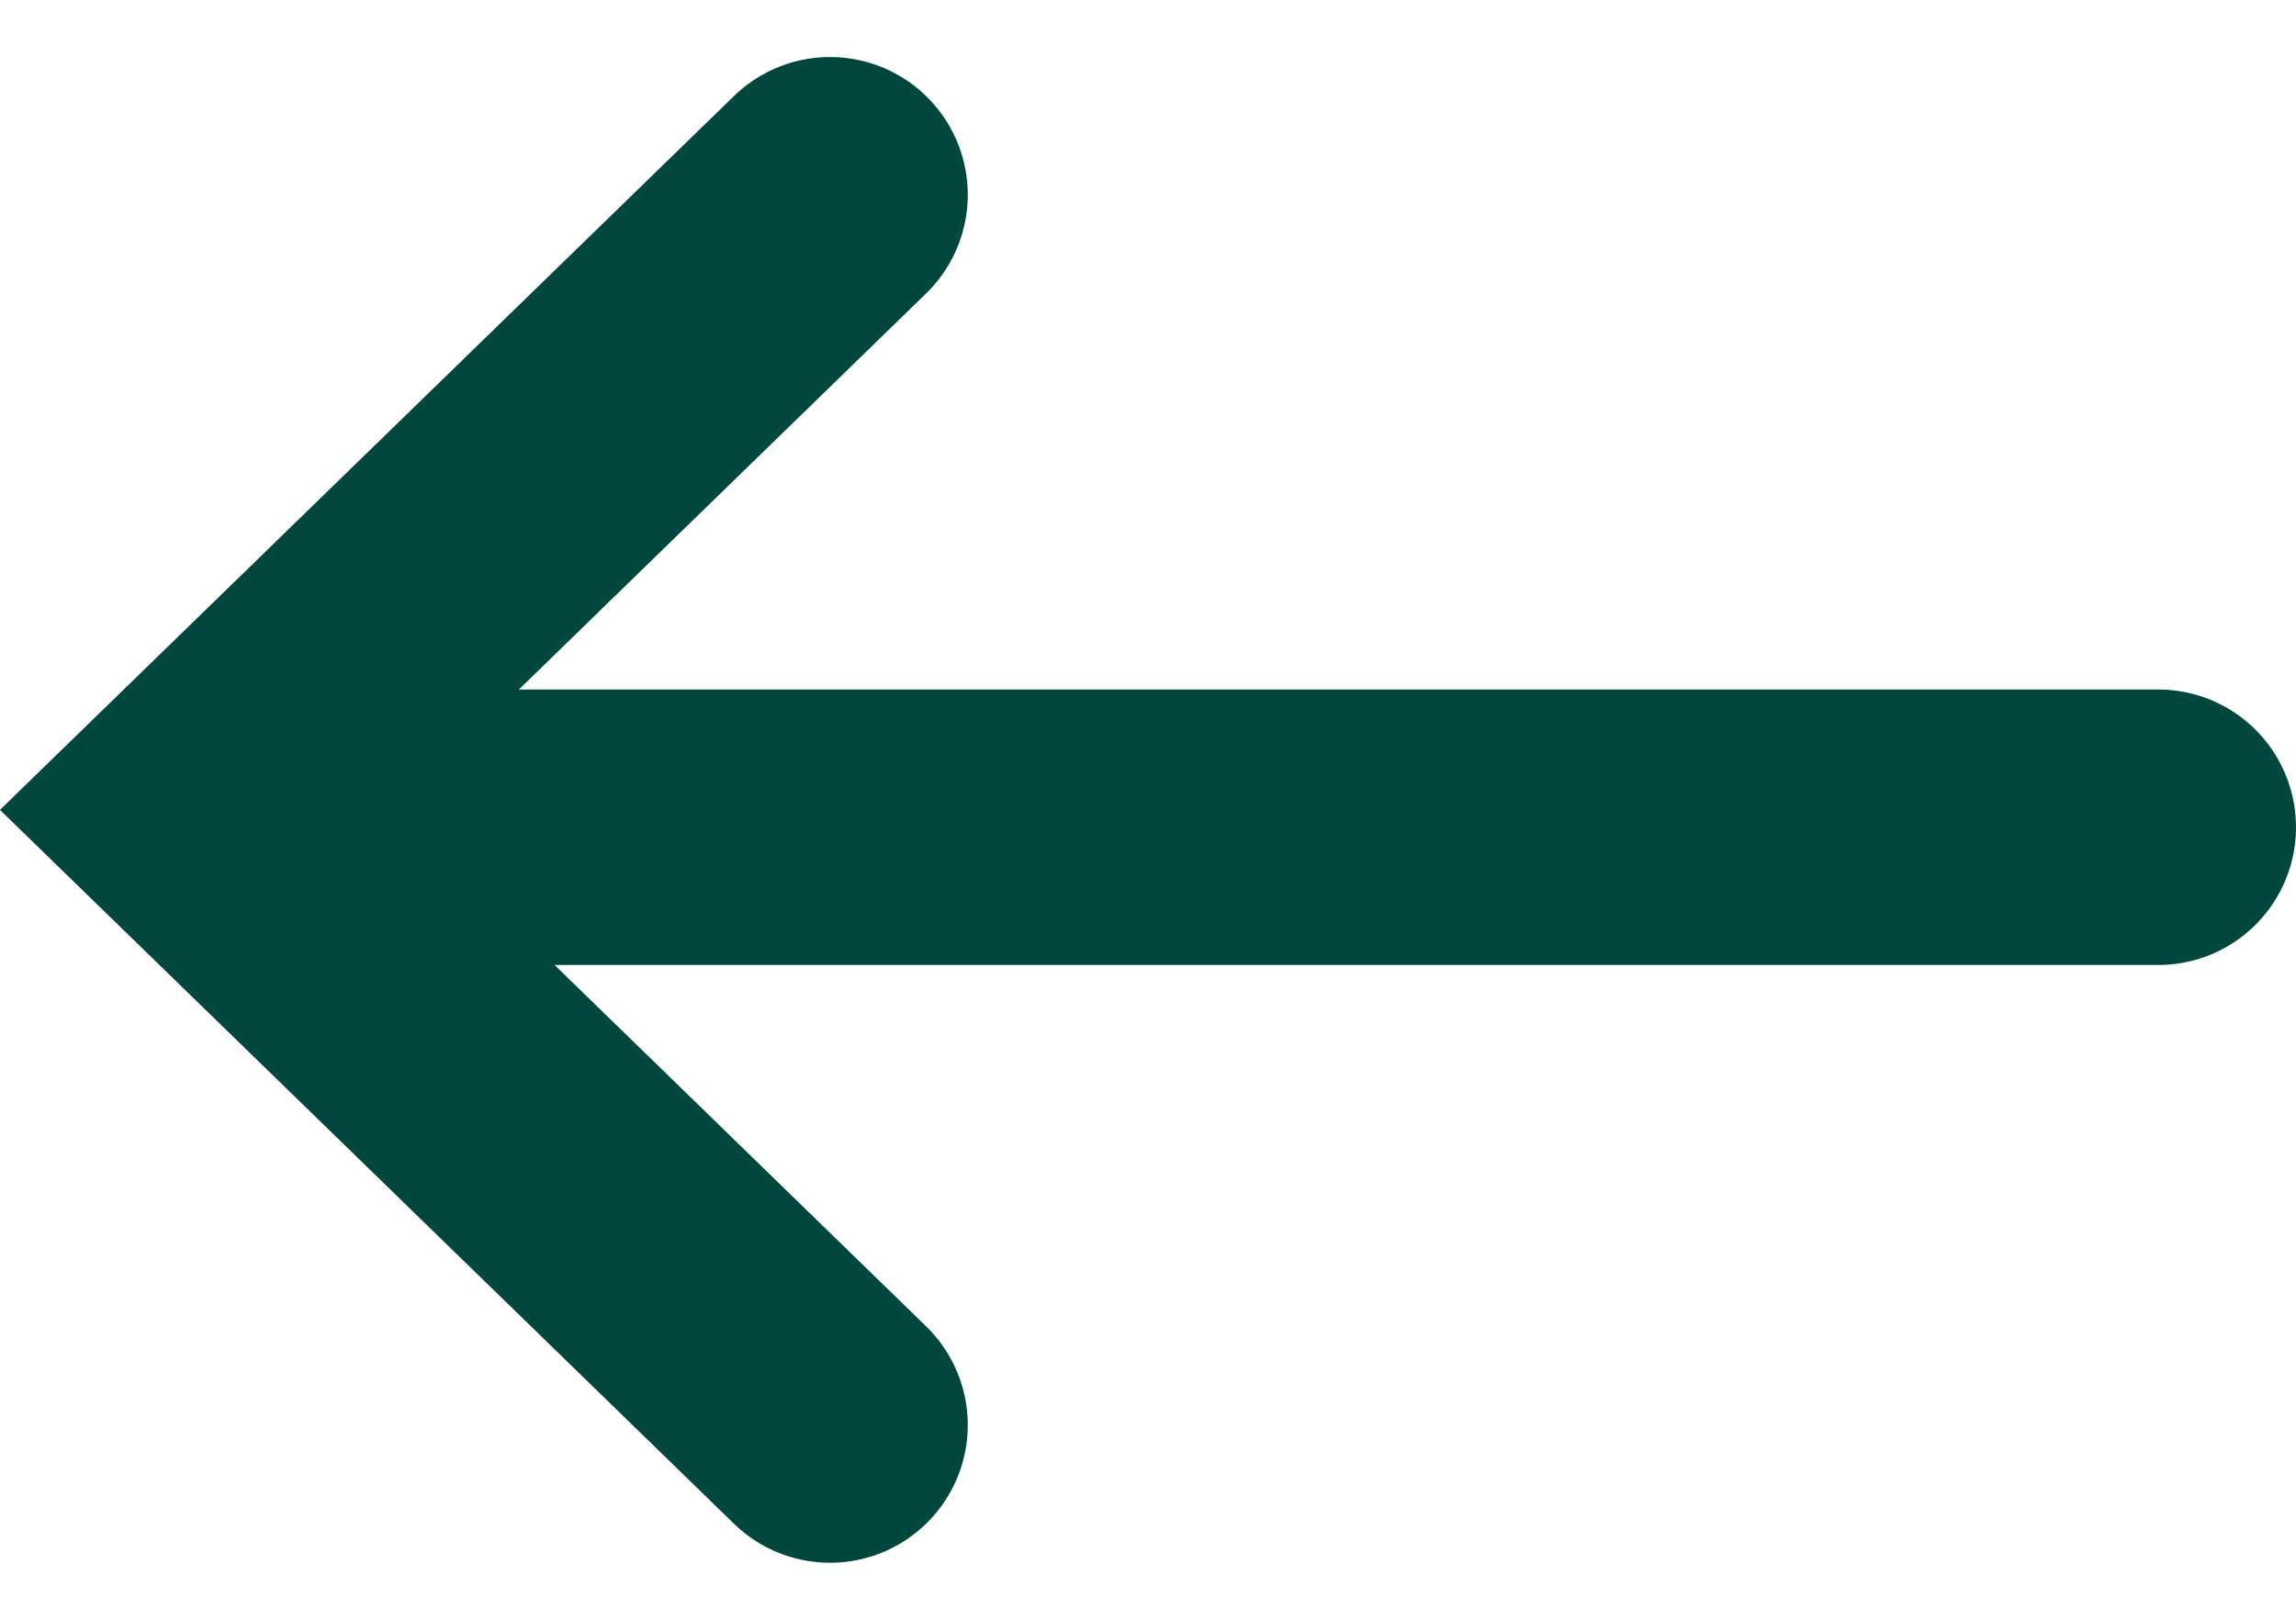
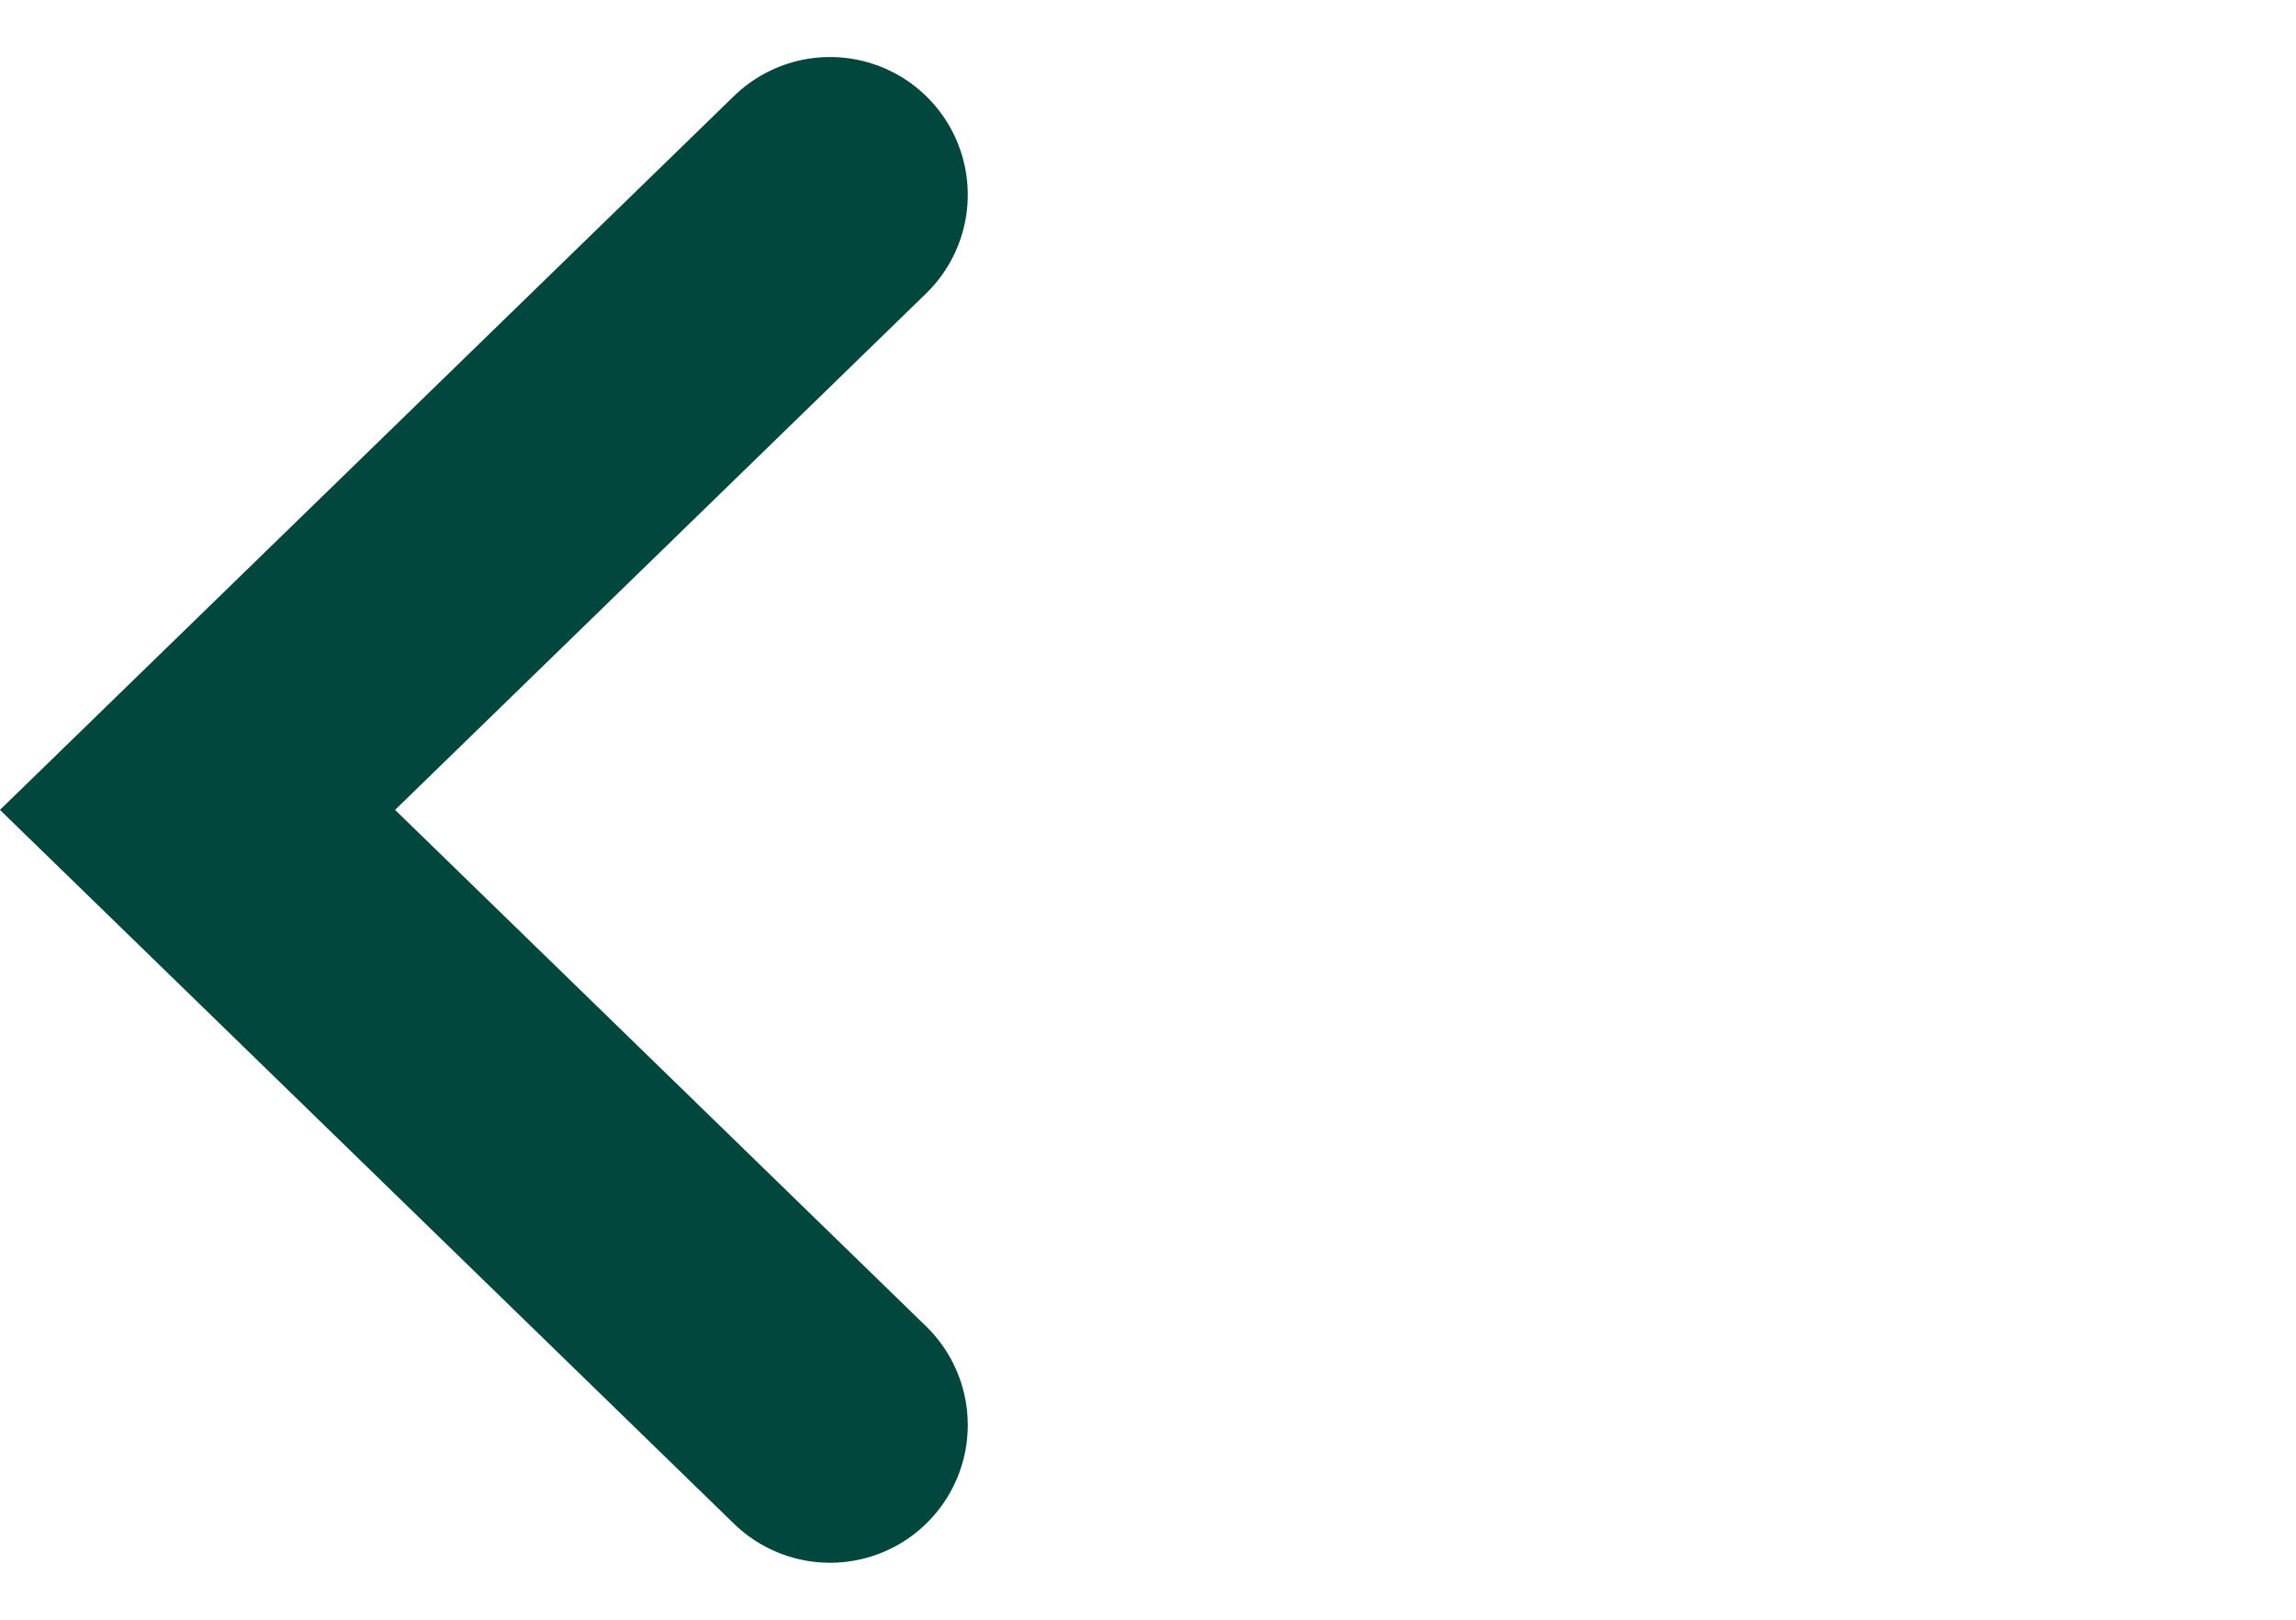
<svg xmlns="http://www.w3.org/2000/svg" width="16.669" height="11.76" viewBox="0 0 16.669 11.76">
  <g id="left-arrow" transform="translate(15.669 10.346) rotate(180)">
-     <line id="Line_10" data-name="Line 10" x2="13.776" transform="translate(0 4.34)" fill="none" stroke="#02473e" stroke-linecap="round" stroke-miterlimit="10" stroke-width="2" />
    <path id="Path_192" data-name="Path 192" d="M0,8.932,4.592,4.466,0,0" transform="translate(9.643 0)" fill="none" stroke="#02473e" stroke-linecap="round" stroke-width="2" />
  </g>
</svg>